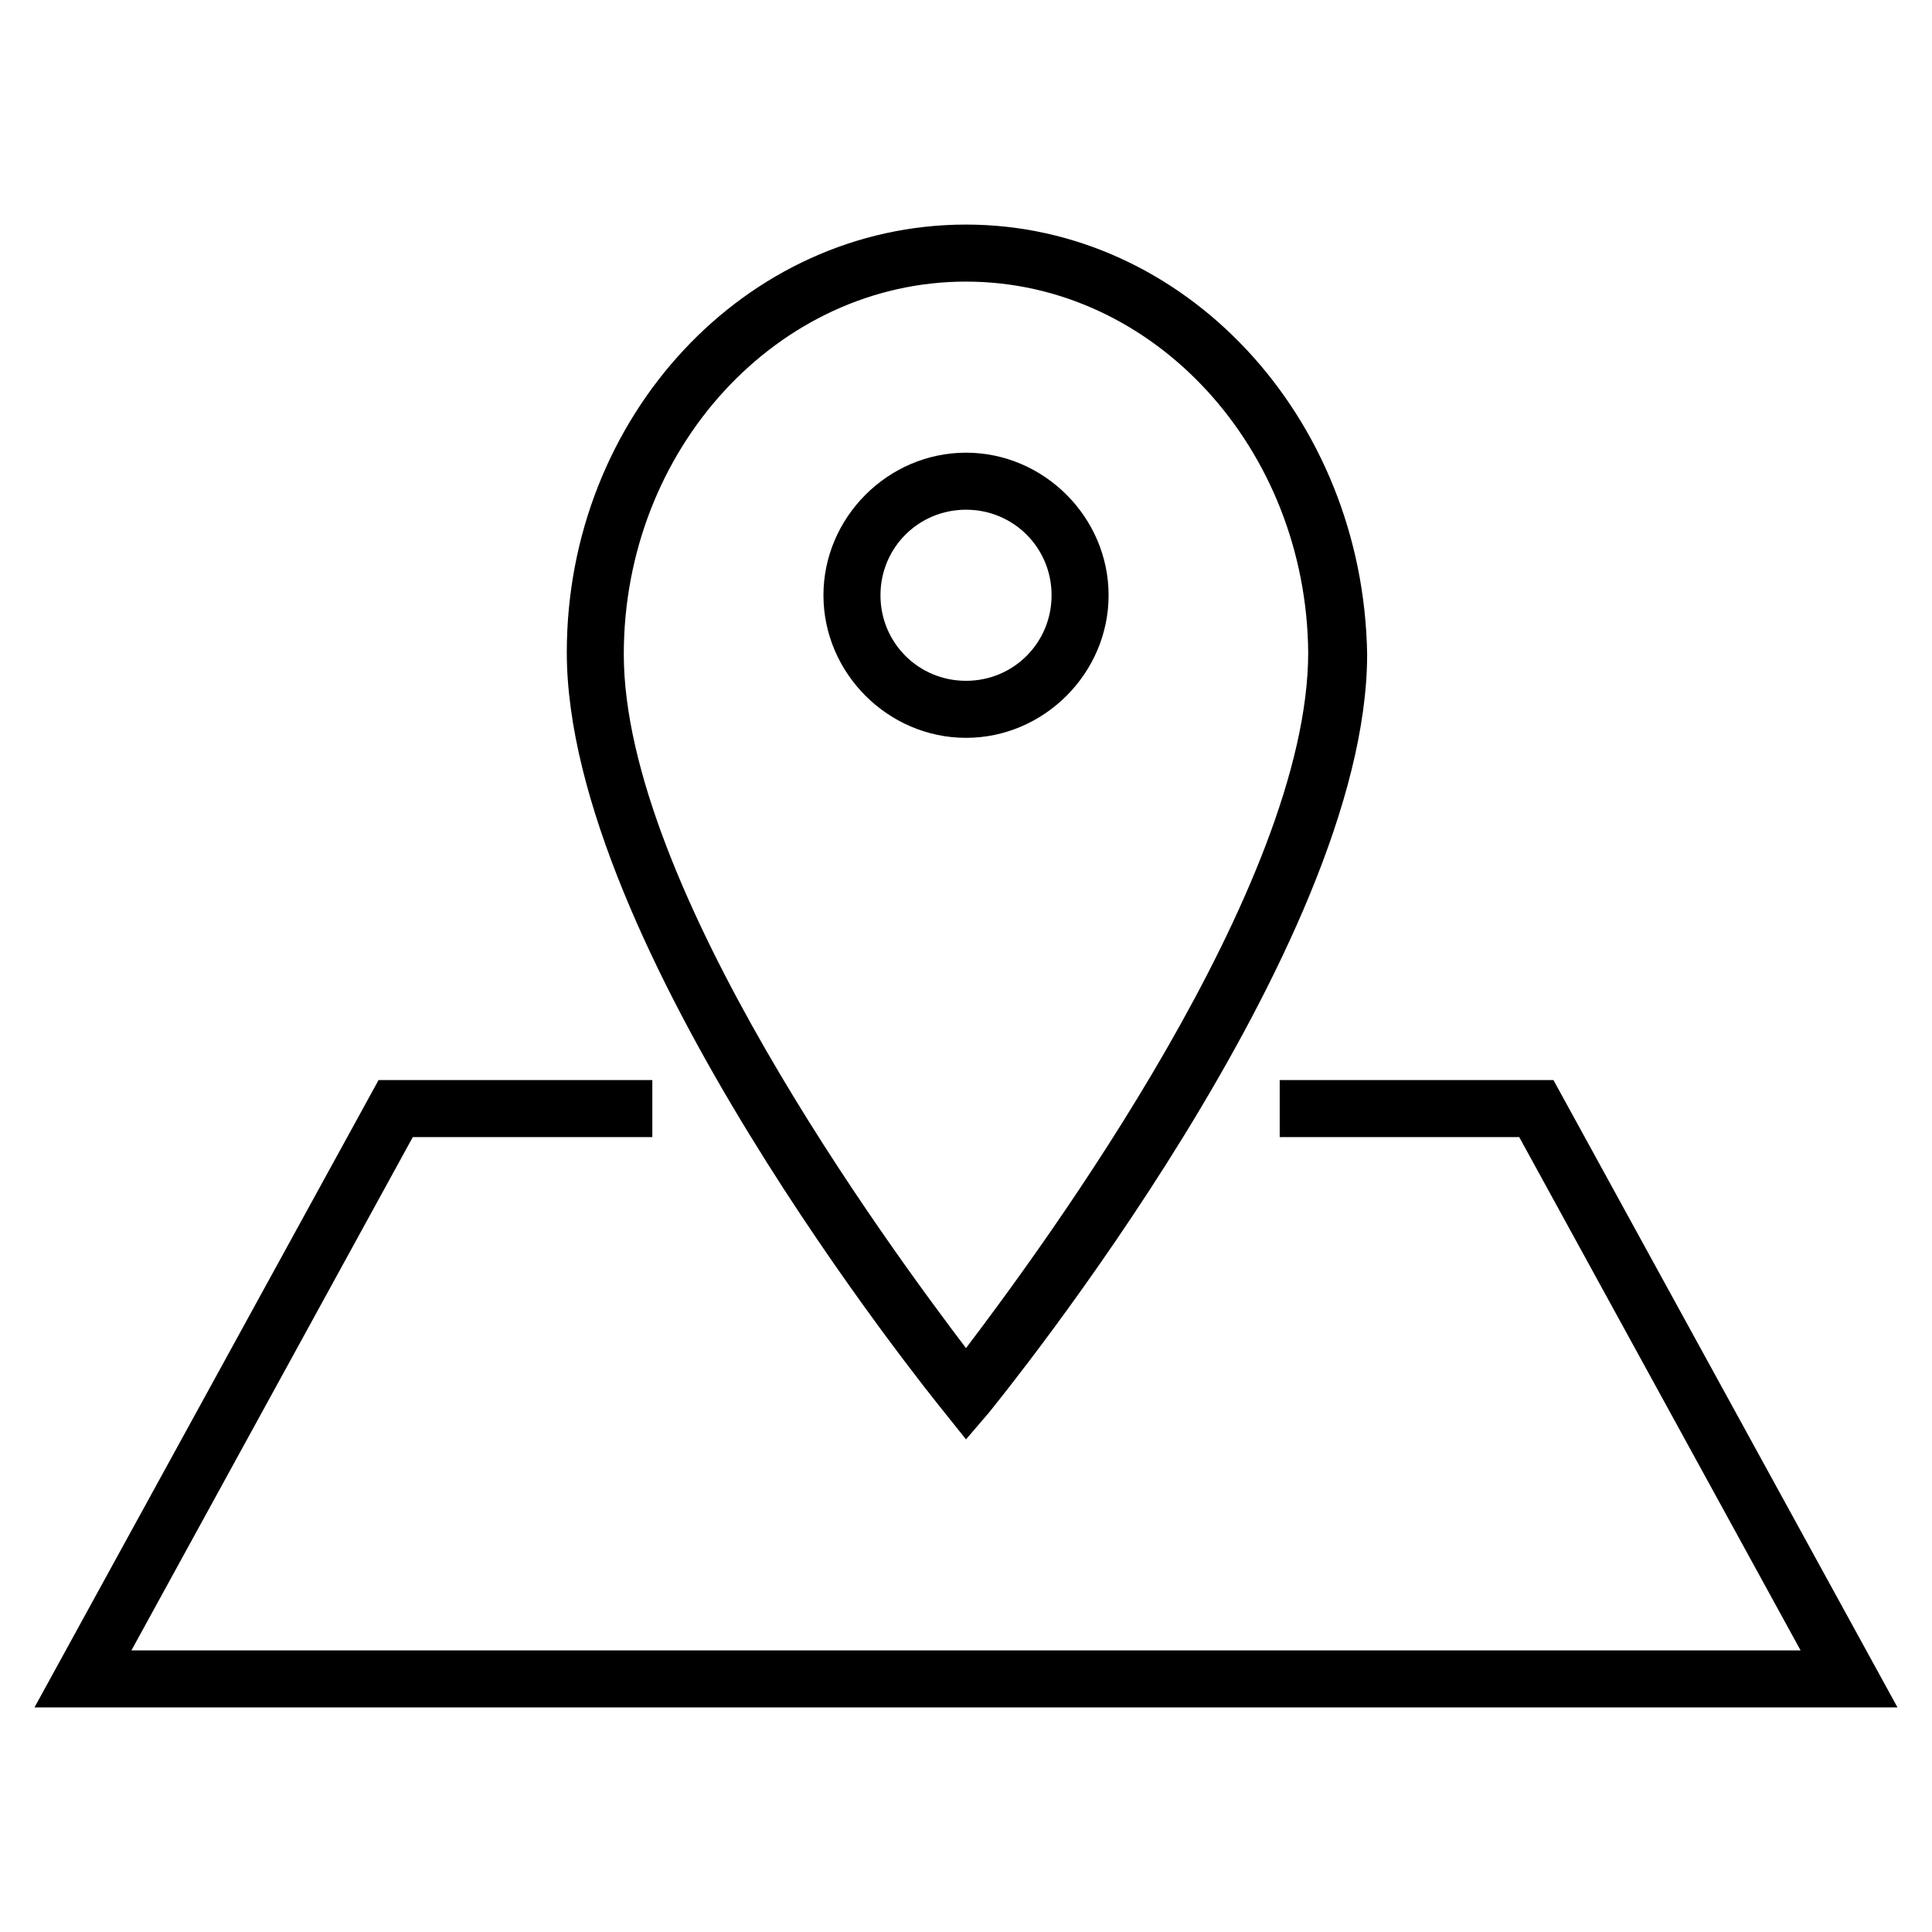
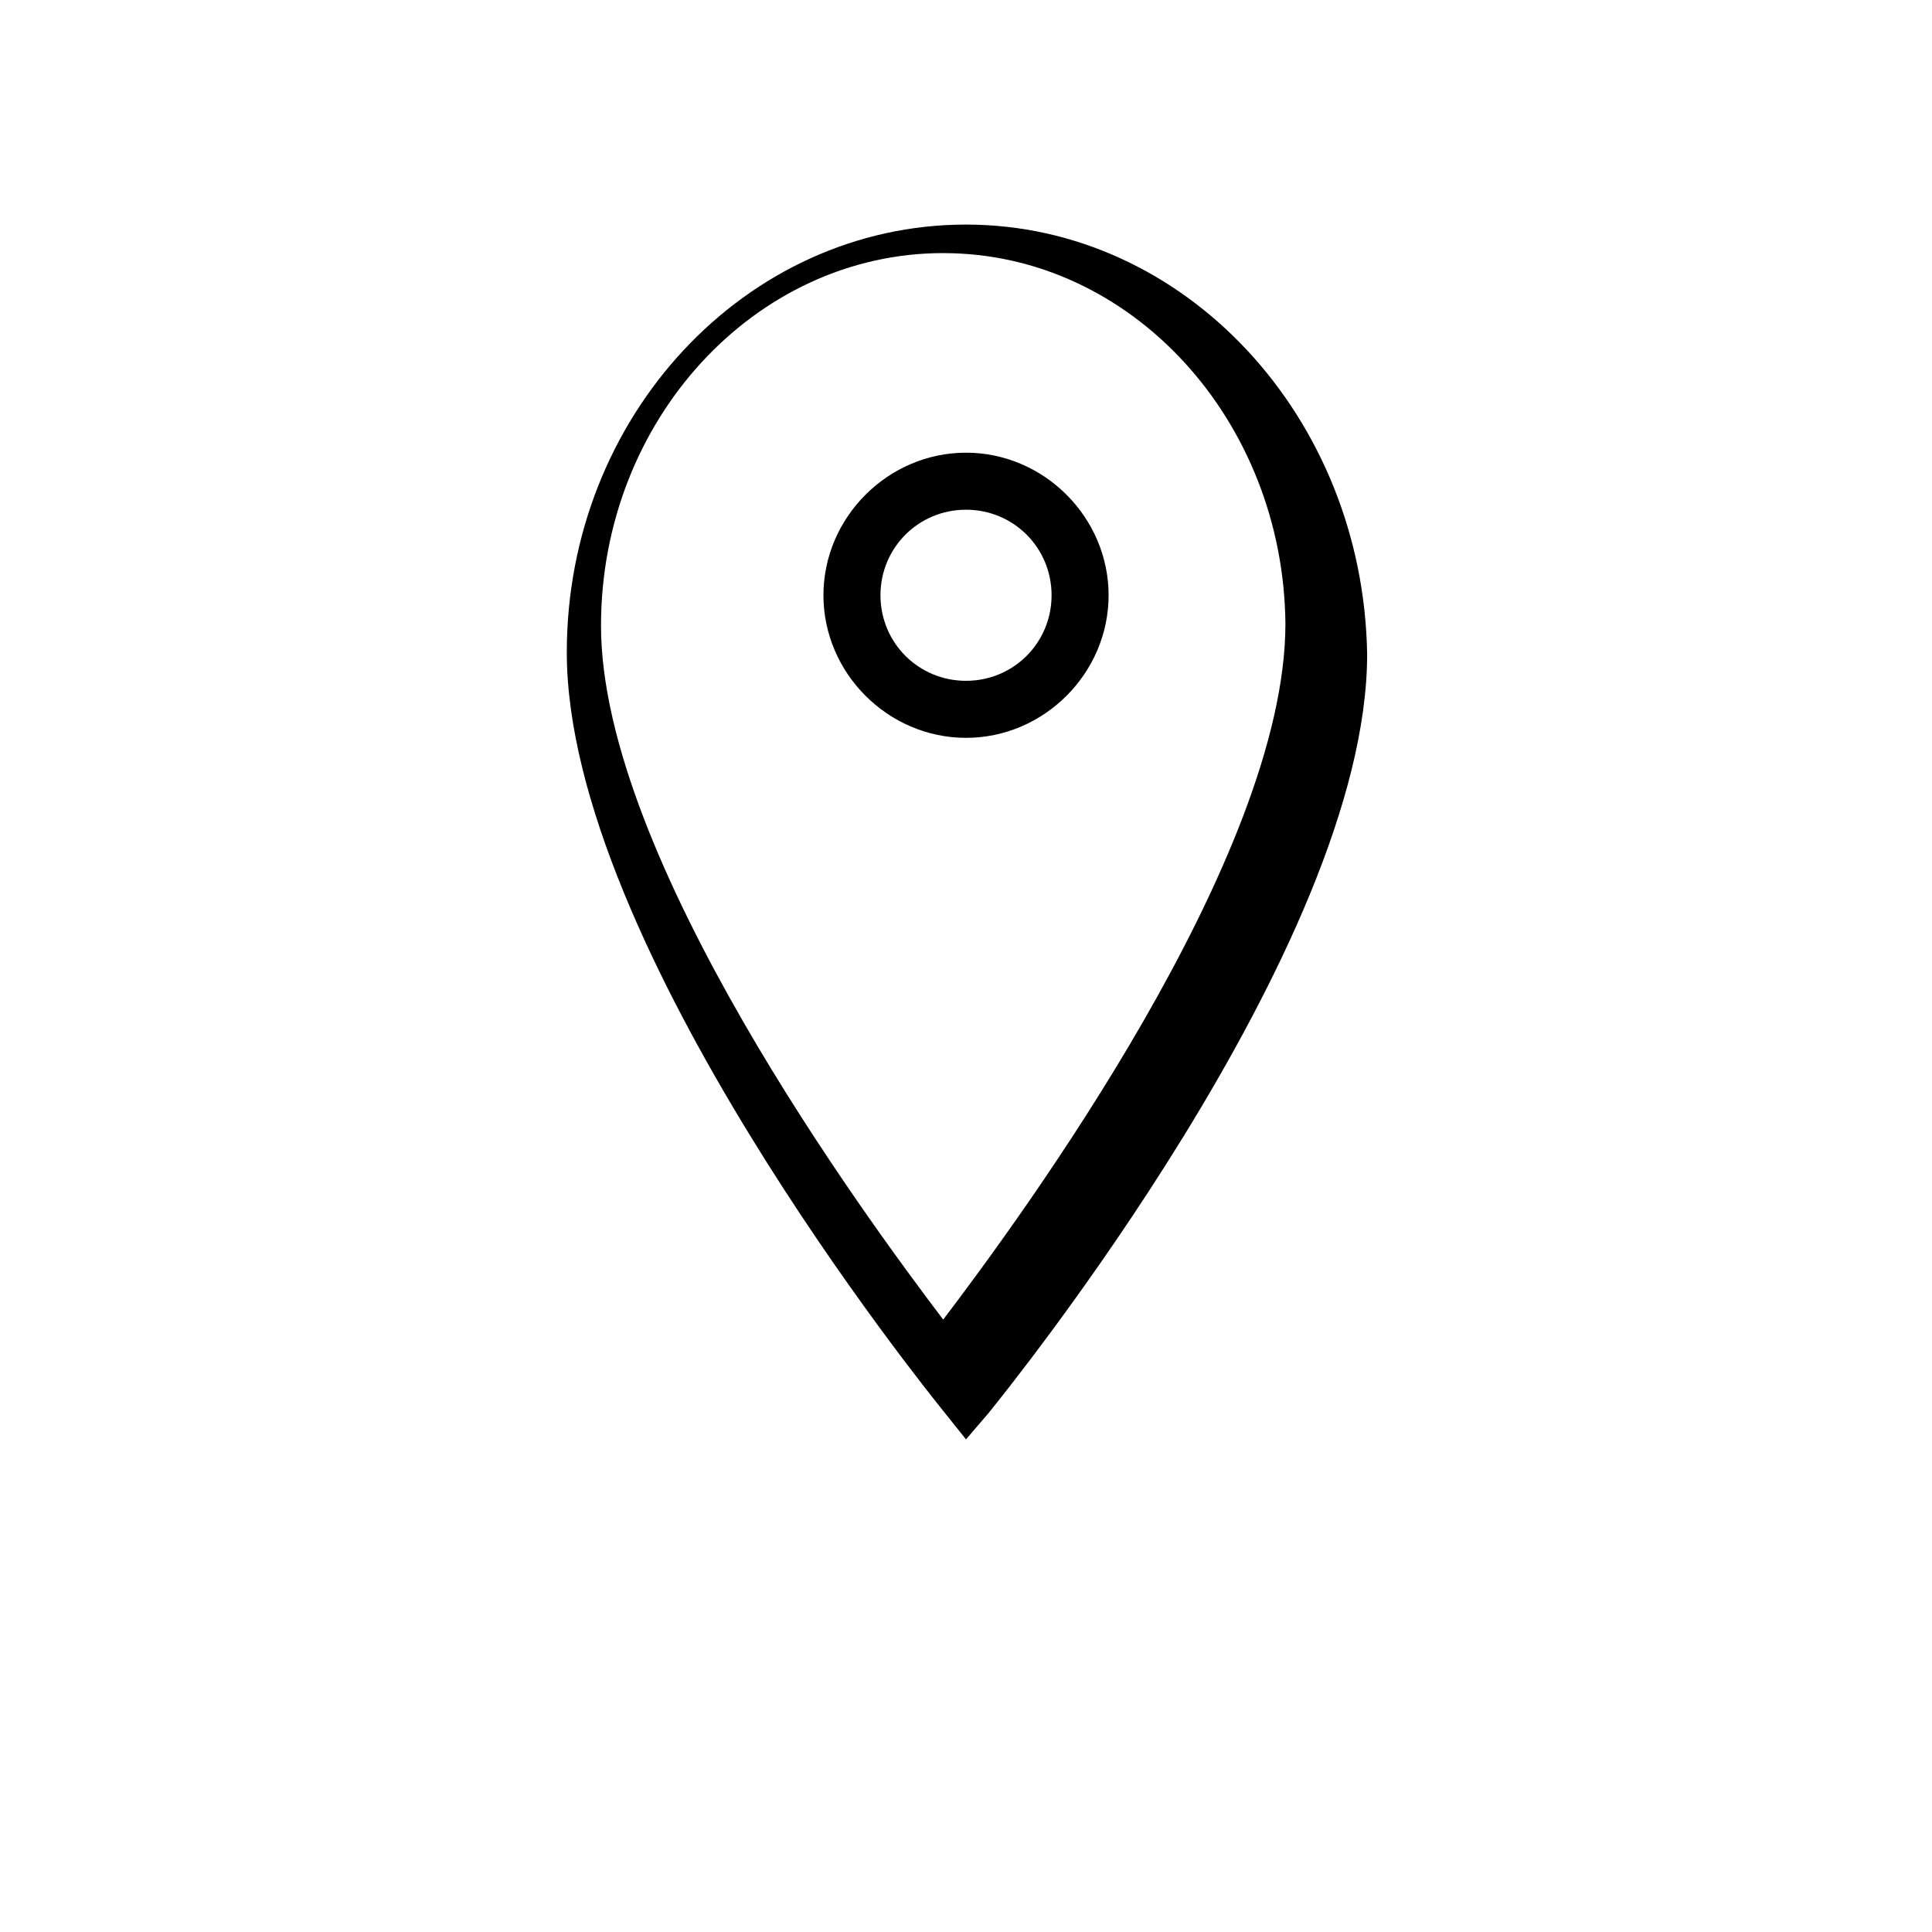
<svg xmlns="http://www.w3.org/2000/svg" fill="#000000" width="800px" height="800px" version="1.1" viewBox="144 144 512 512">
  <g>
    <path d="m437.79 301.75c0-20.656-17.129-37.785-37.785-37.785s-37.785 17.129-37.785 37.785 17.129 37.785 37.785 37.785c20.656 0.004 37.785-17.129 37.785-37.785zm-60.457 0c0-12.594 10.078-22.672 22.672-22.672s22.672 10.078 22.672 22.672-10.078 22.672-22.672 22.672c-12.598 0-22.672-10.074-22.672-22.672z" />
-     <path d="m400 525.45 6.047-7.055c4.031-5.039 100.26-123.43 100.26-201.02-1.012-62.973-48.367-113.86-106.3-113.86-58.441 0-105.8 50.883-105.8 113.36 0 77.586 95.723 195.98 99.754 201.02zm0-306.82c49.879 0 90.184 44.336 90.688 98.242-0.004 61.969-70.031 157.19-90.688 184.39-20.656-27.207-90.688-122.43-90.688-183.89 0-54.414 40.809-98.746 90.688-98.746z" />
-     <path d="m555.68 430.23h-72.547v15.113h63.477l74.566 136.03h-442.35l74.566-136.03h63.48v-15.113h-72.551l-91.188 166.26h493.73z" />
+     <path d="m400 525.45 6.047-7.055c4.031-5.039 100.26-123.43 100.26-201.02-1.012-62.973-48.367-113.86-106.3-113.86-58.441 0-105.8 50.883-105.8 113.36 0 77.586 95.723 195.98 99.754 201.02m0-306.82c49.879 0 90.184 44.336 90.688 98.242-0.004 61.969-70.031 157.19-90.688 184.39-20.656-27.207-90.688-122.43-90.688-183.89 0-54.414 40.809-98.746 90.688-98.746z" />
  </g>
</svg>